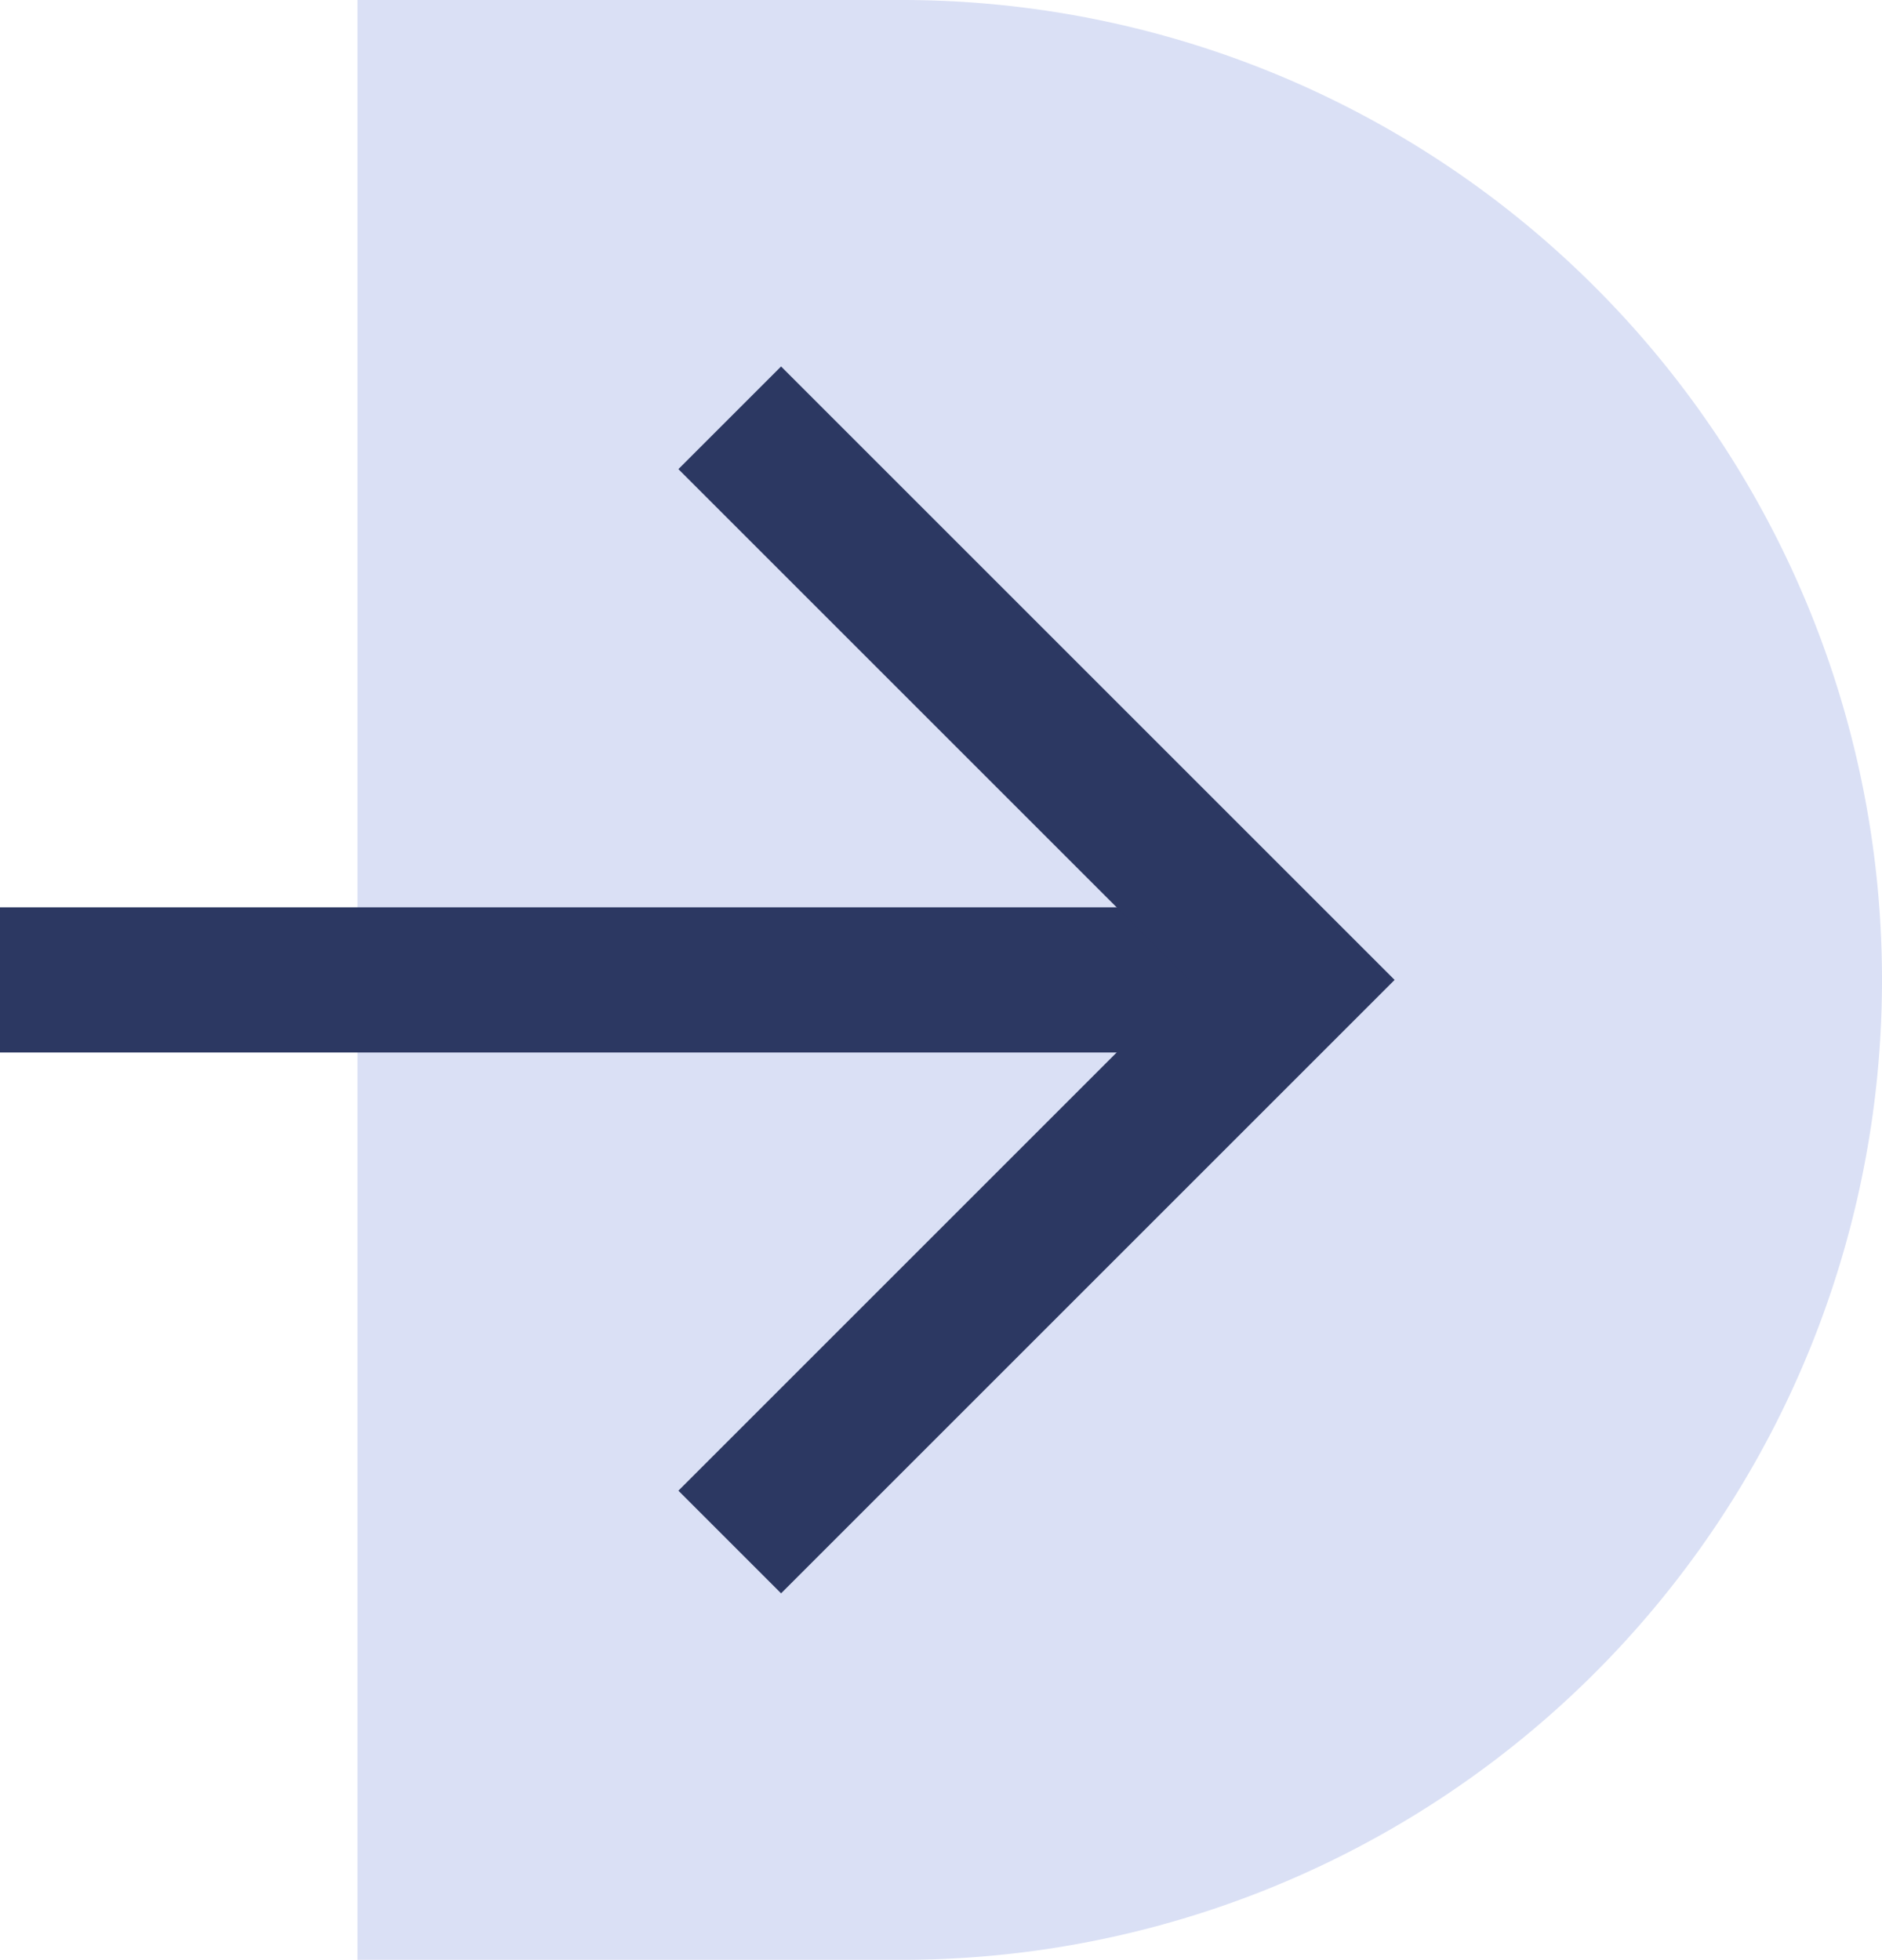
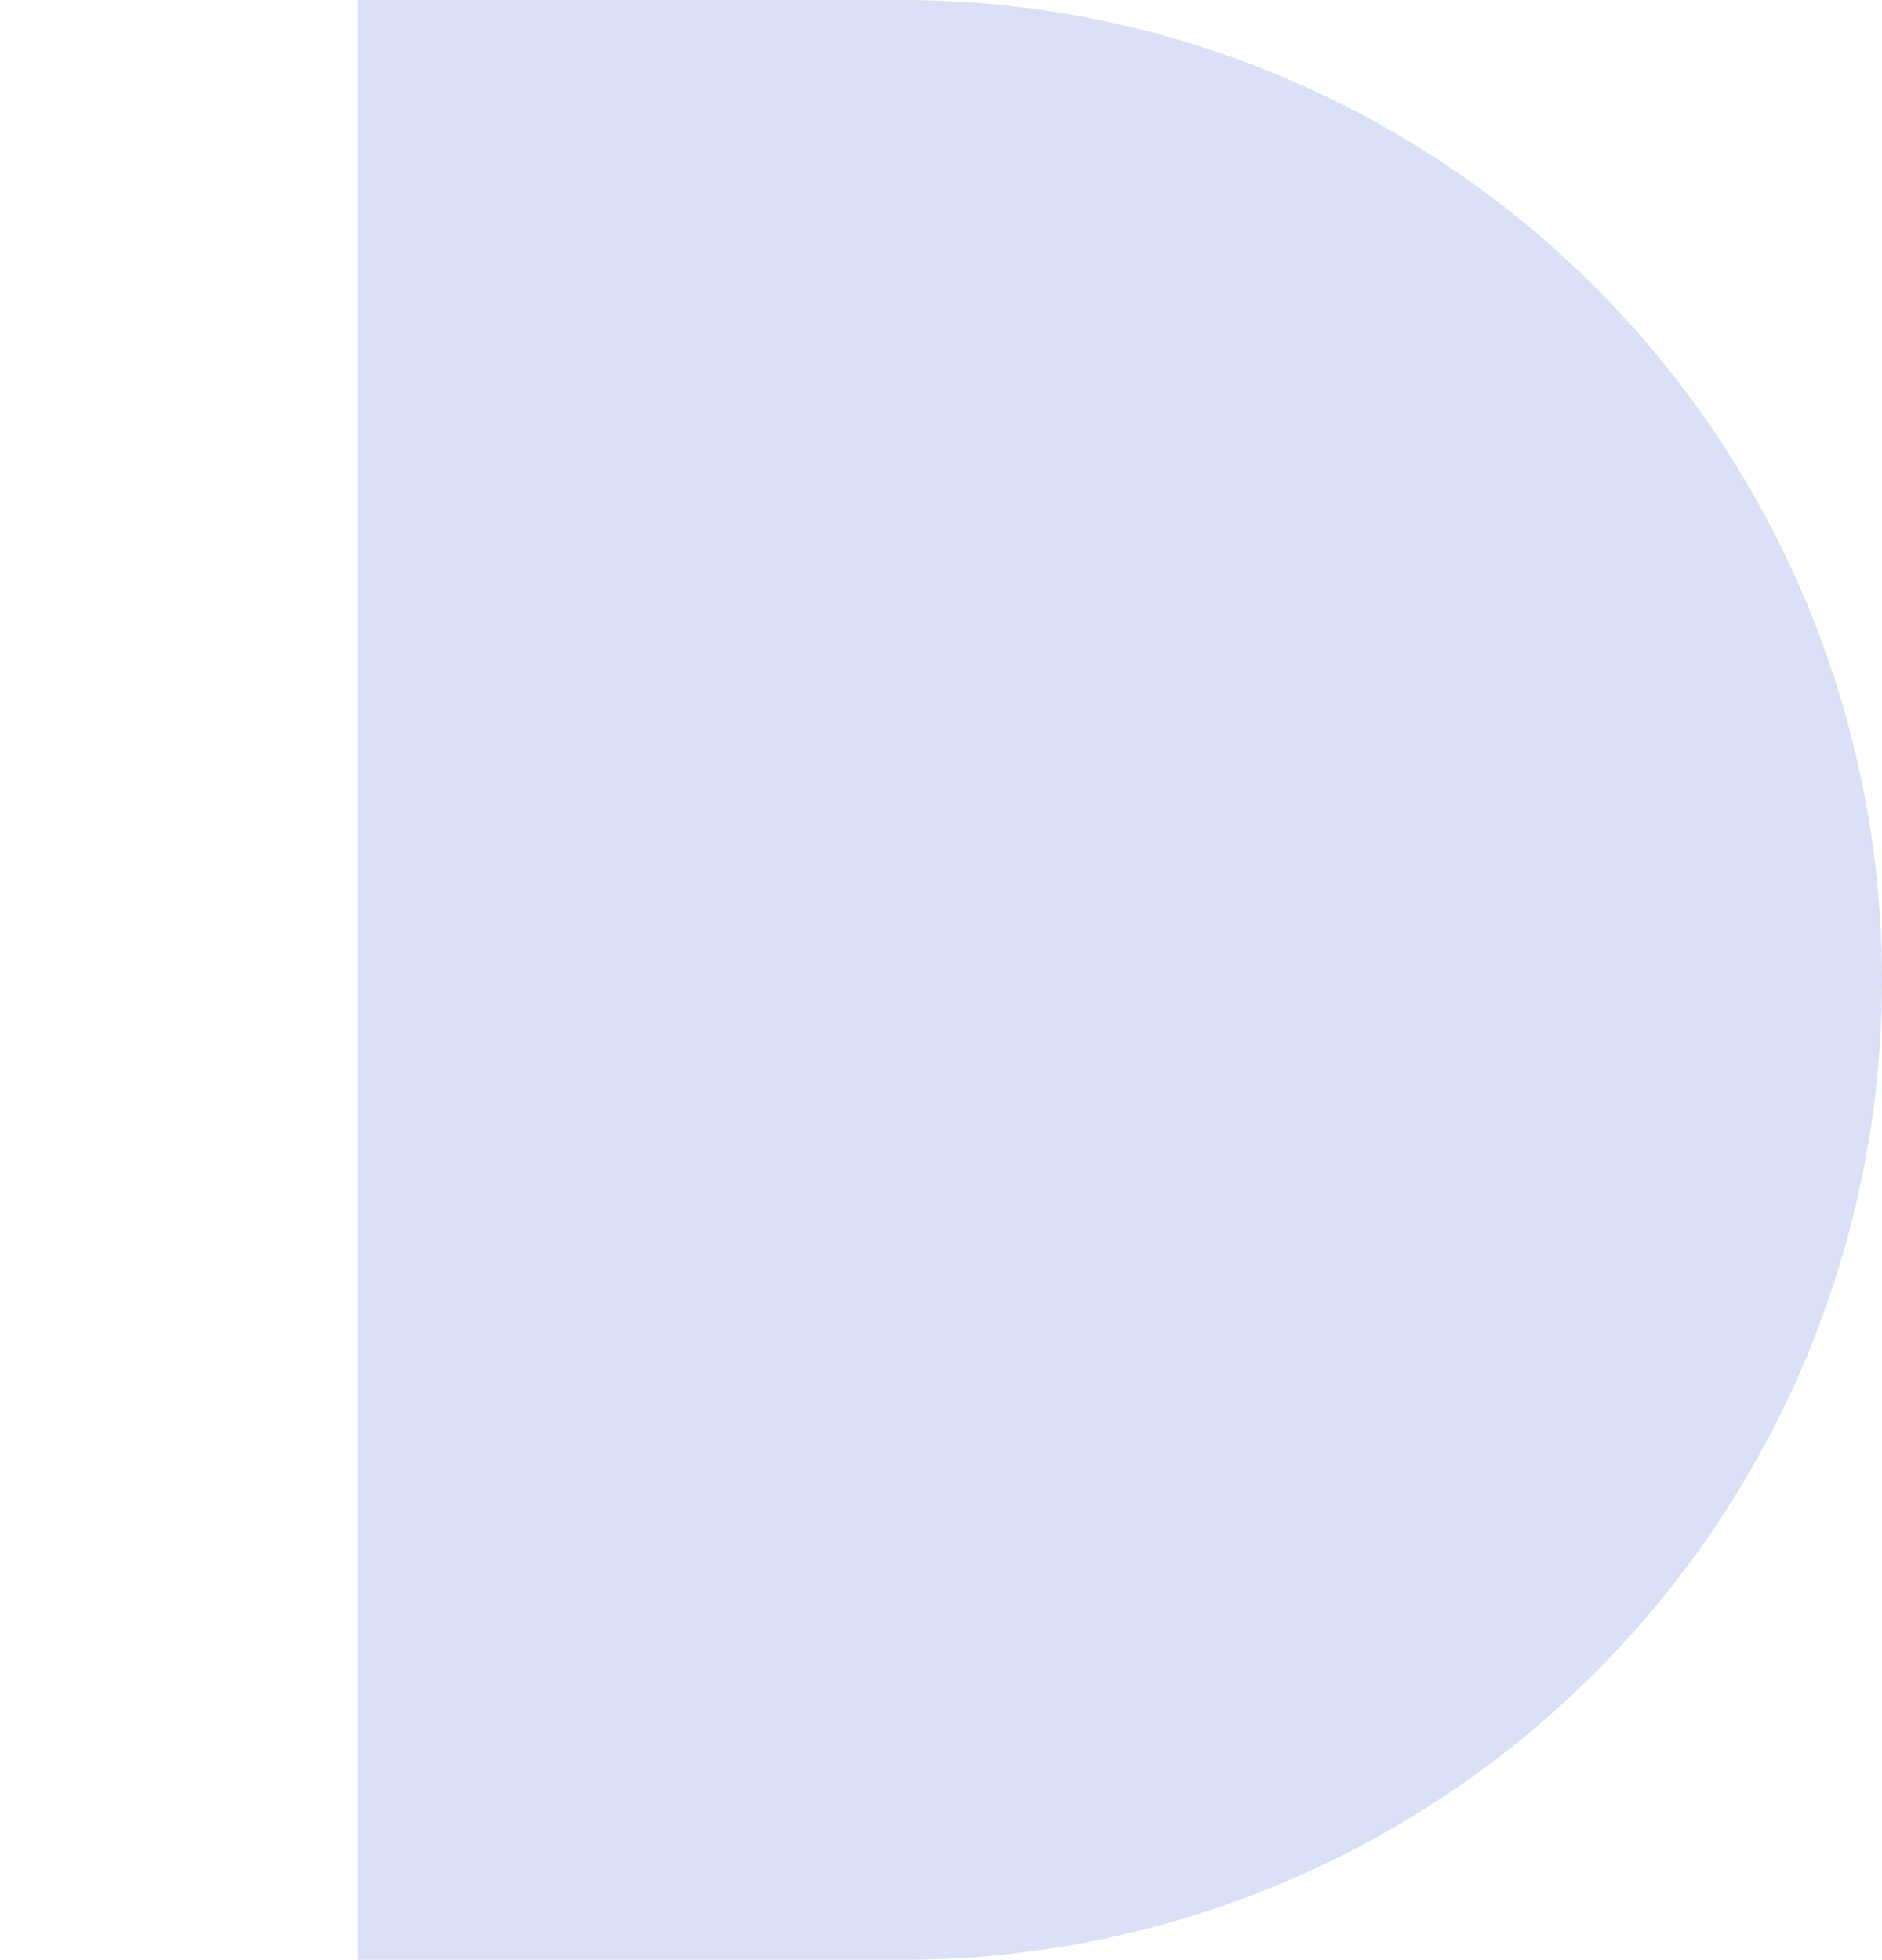
<svg xmlns="http://www.w3.org/2000/svg" width="25.924" height="27" viewBox="0 0 25.924 27">
  <g id="Groupe_1243" data-name="Groupe 1243" transform="translate(-536.076 -1219)">
-     <path id="Rectangle_237" data-name="Rectangle 237" d="M0,0H7.5A13.5,13.5,0,0,1,21,13.5v0A13.5,13.5,0,0,1,7.5,27H0a0,0,0,0,1,0,0V0A0,0,0,0,1,0,0Z" transform="translate(541 1219)" fill="#dae0f5" />
+     <path id="Rectangle_237" data-name="Rectangle 237" d="M0,0H7.5v0A13.5,13.5,0,0,1,7.5,27H0a0,0,0,0,1,0,0V0A0,0,0,0,1,0,0Z" transform="translate(541 1219)" fill="#dae0f5" />
    <g id="Groupe_909" data-name="Groupe 909" transform="translate(513 -9)">
-       <path id="Tracé_2014" data-name="Tracé 2014" d="M6442.076,1241.5h17.8" transform="translate(-6419)" fill="#2c3862" stroke="#2c3862" stroke-width="2" />
-       <path id="Tracé_2015" data-name="Tracé 2015" d="M7074.611,533l7.744,7.744-7.744,7.744" transform="translate(-7041.483 700.756)" fill="none" stroke="#2c3862" stroke-width="2" />
-     </g>
+       </g>
  </g>
</svg>